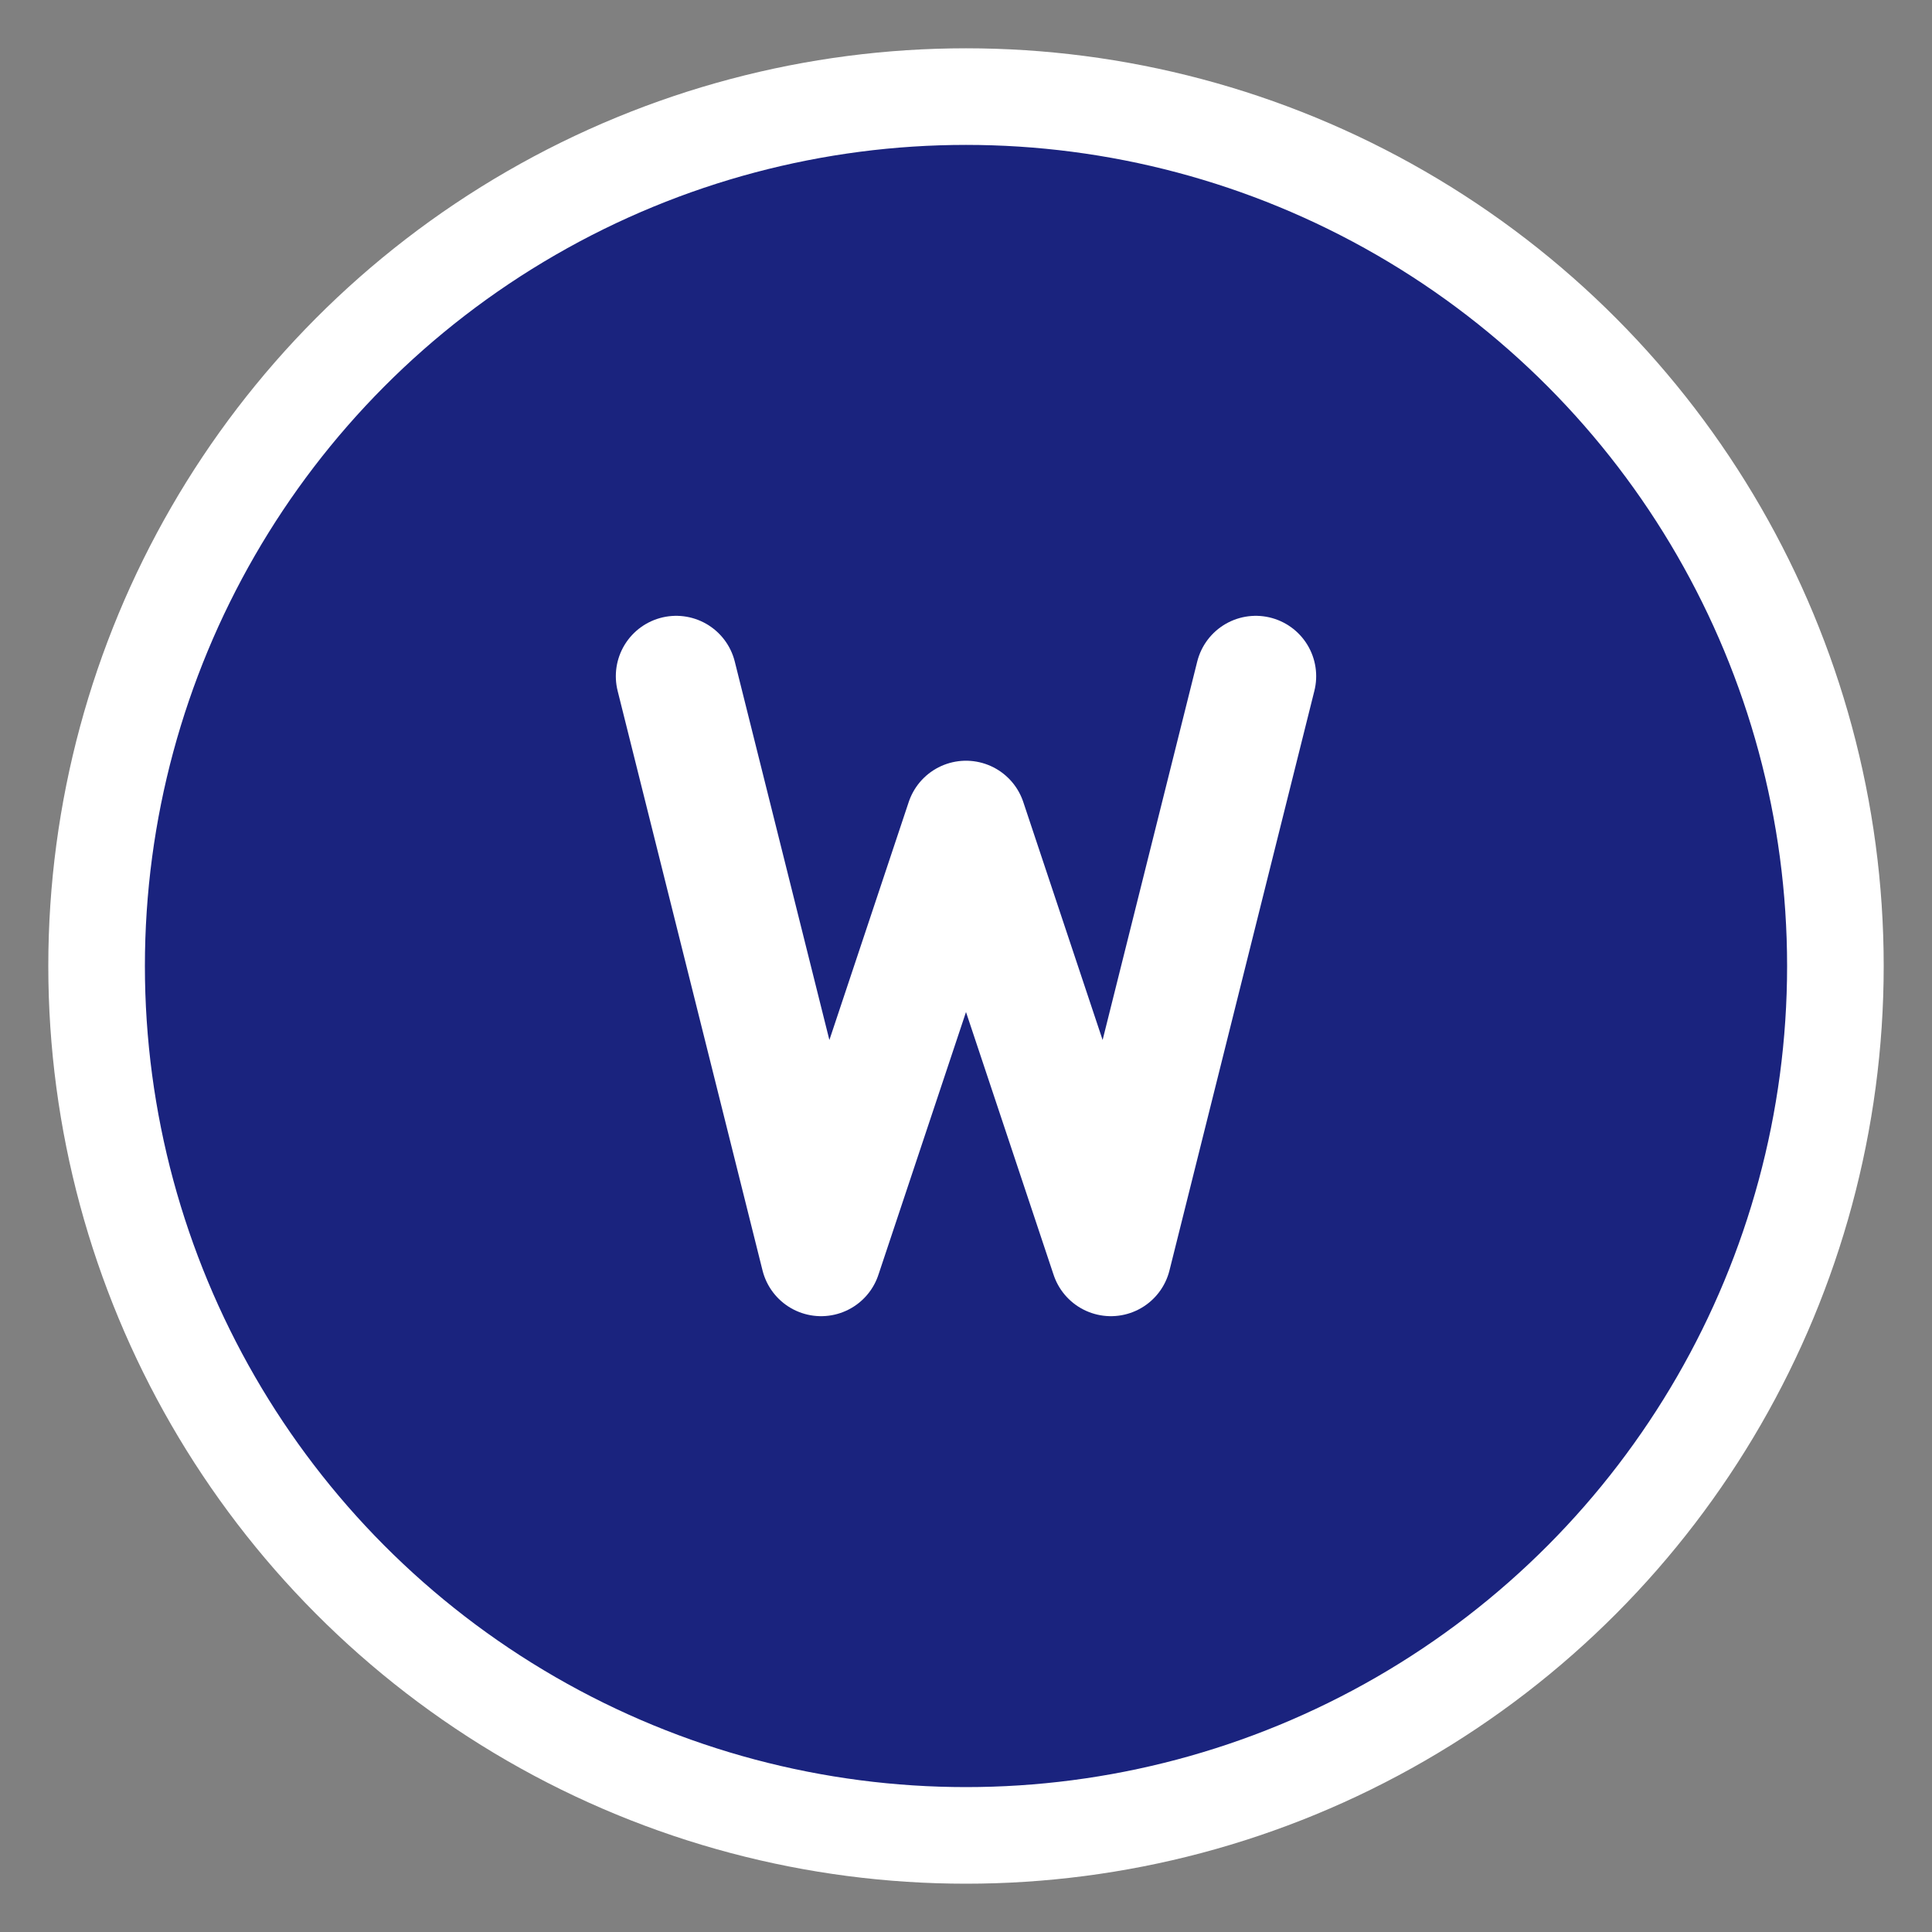
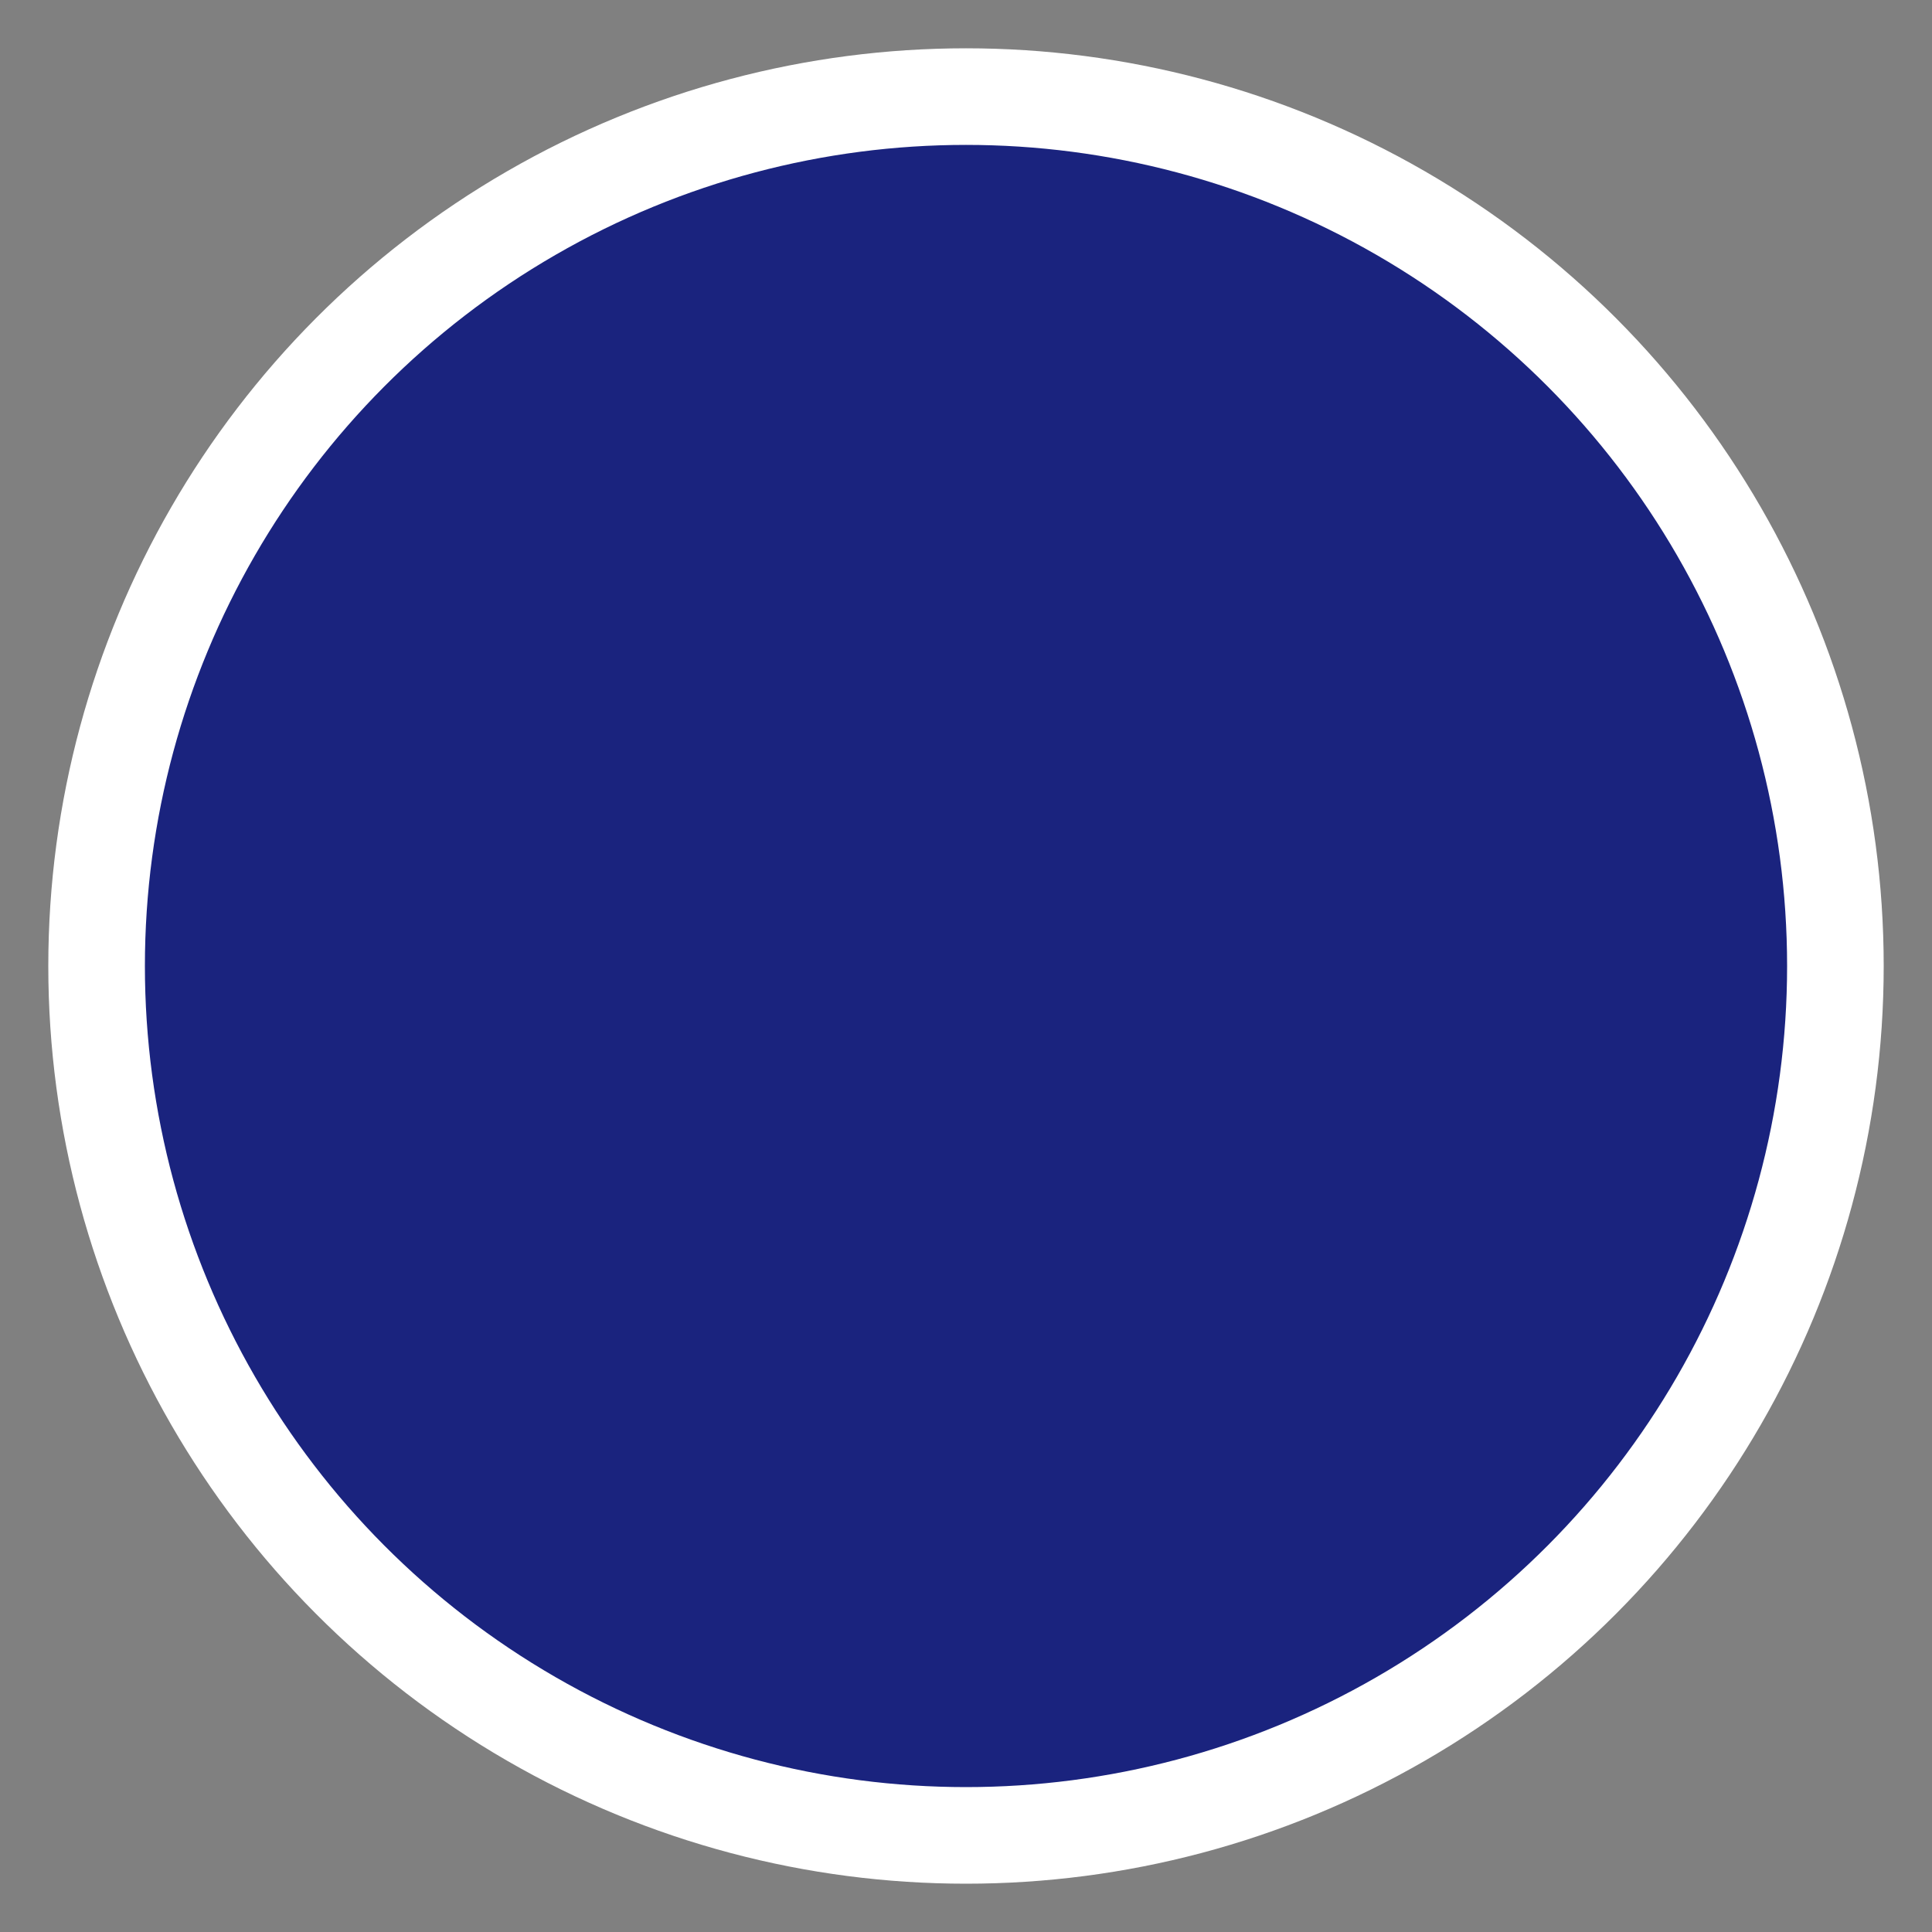
<svg xmlns="http://www.w3.org/2000/svg" width="40" height="40" viewBox="0 0 40 40">
  <rect x="0" y="0" width="40" height="40" fill="#808080" stroke="none" />
  <circle cx="20" cy="20" r="18" fill="#1A237E" stroke="#fff" stroke-width="2" />
-   <path d="M14 14 L17 26 L20 17 L23 26 L26 14" stroke="white" stroke-width="2.5" fill="none" stroke-linecap="round" stroke-linejoin="round" />
</svg>